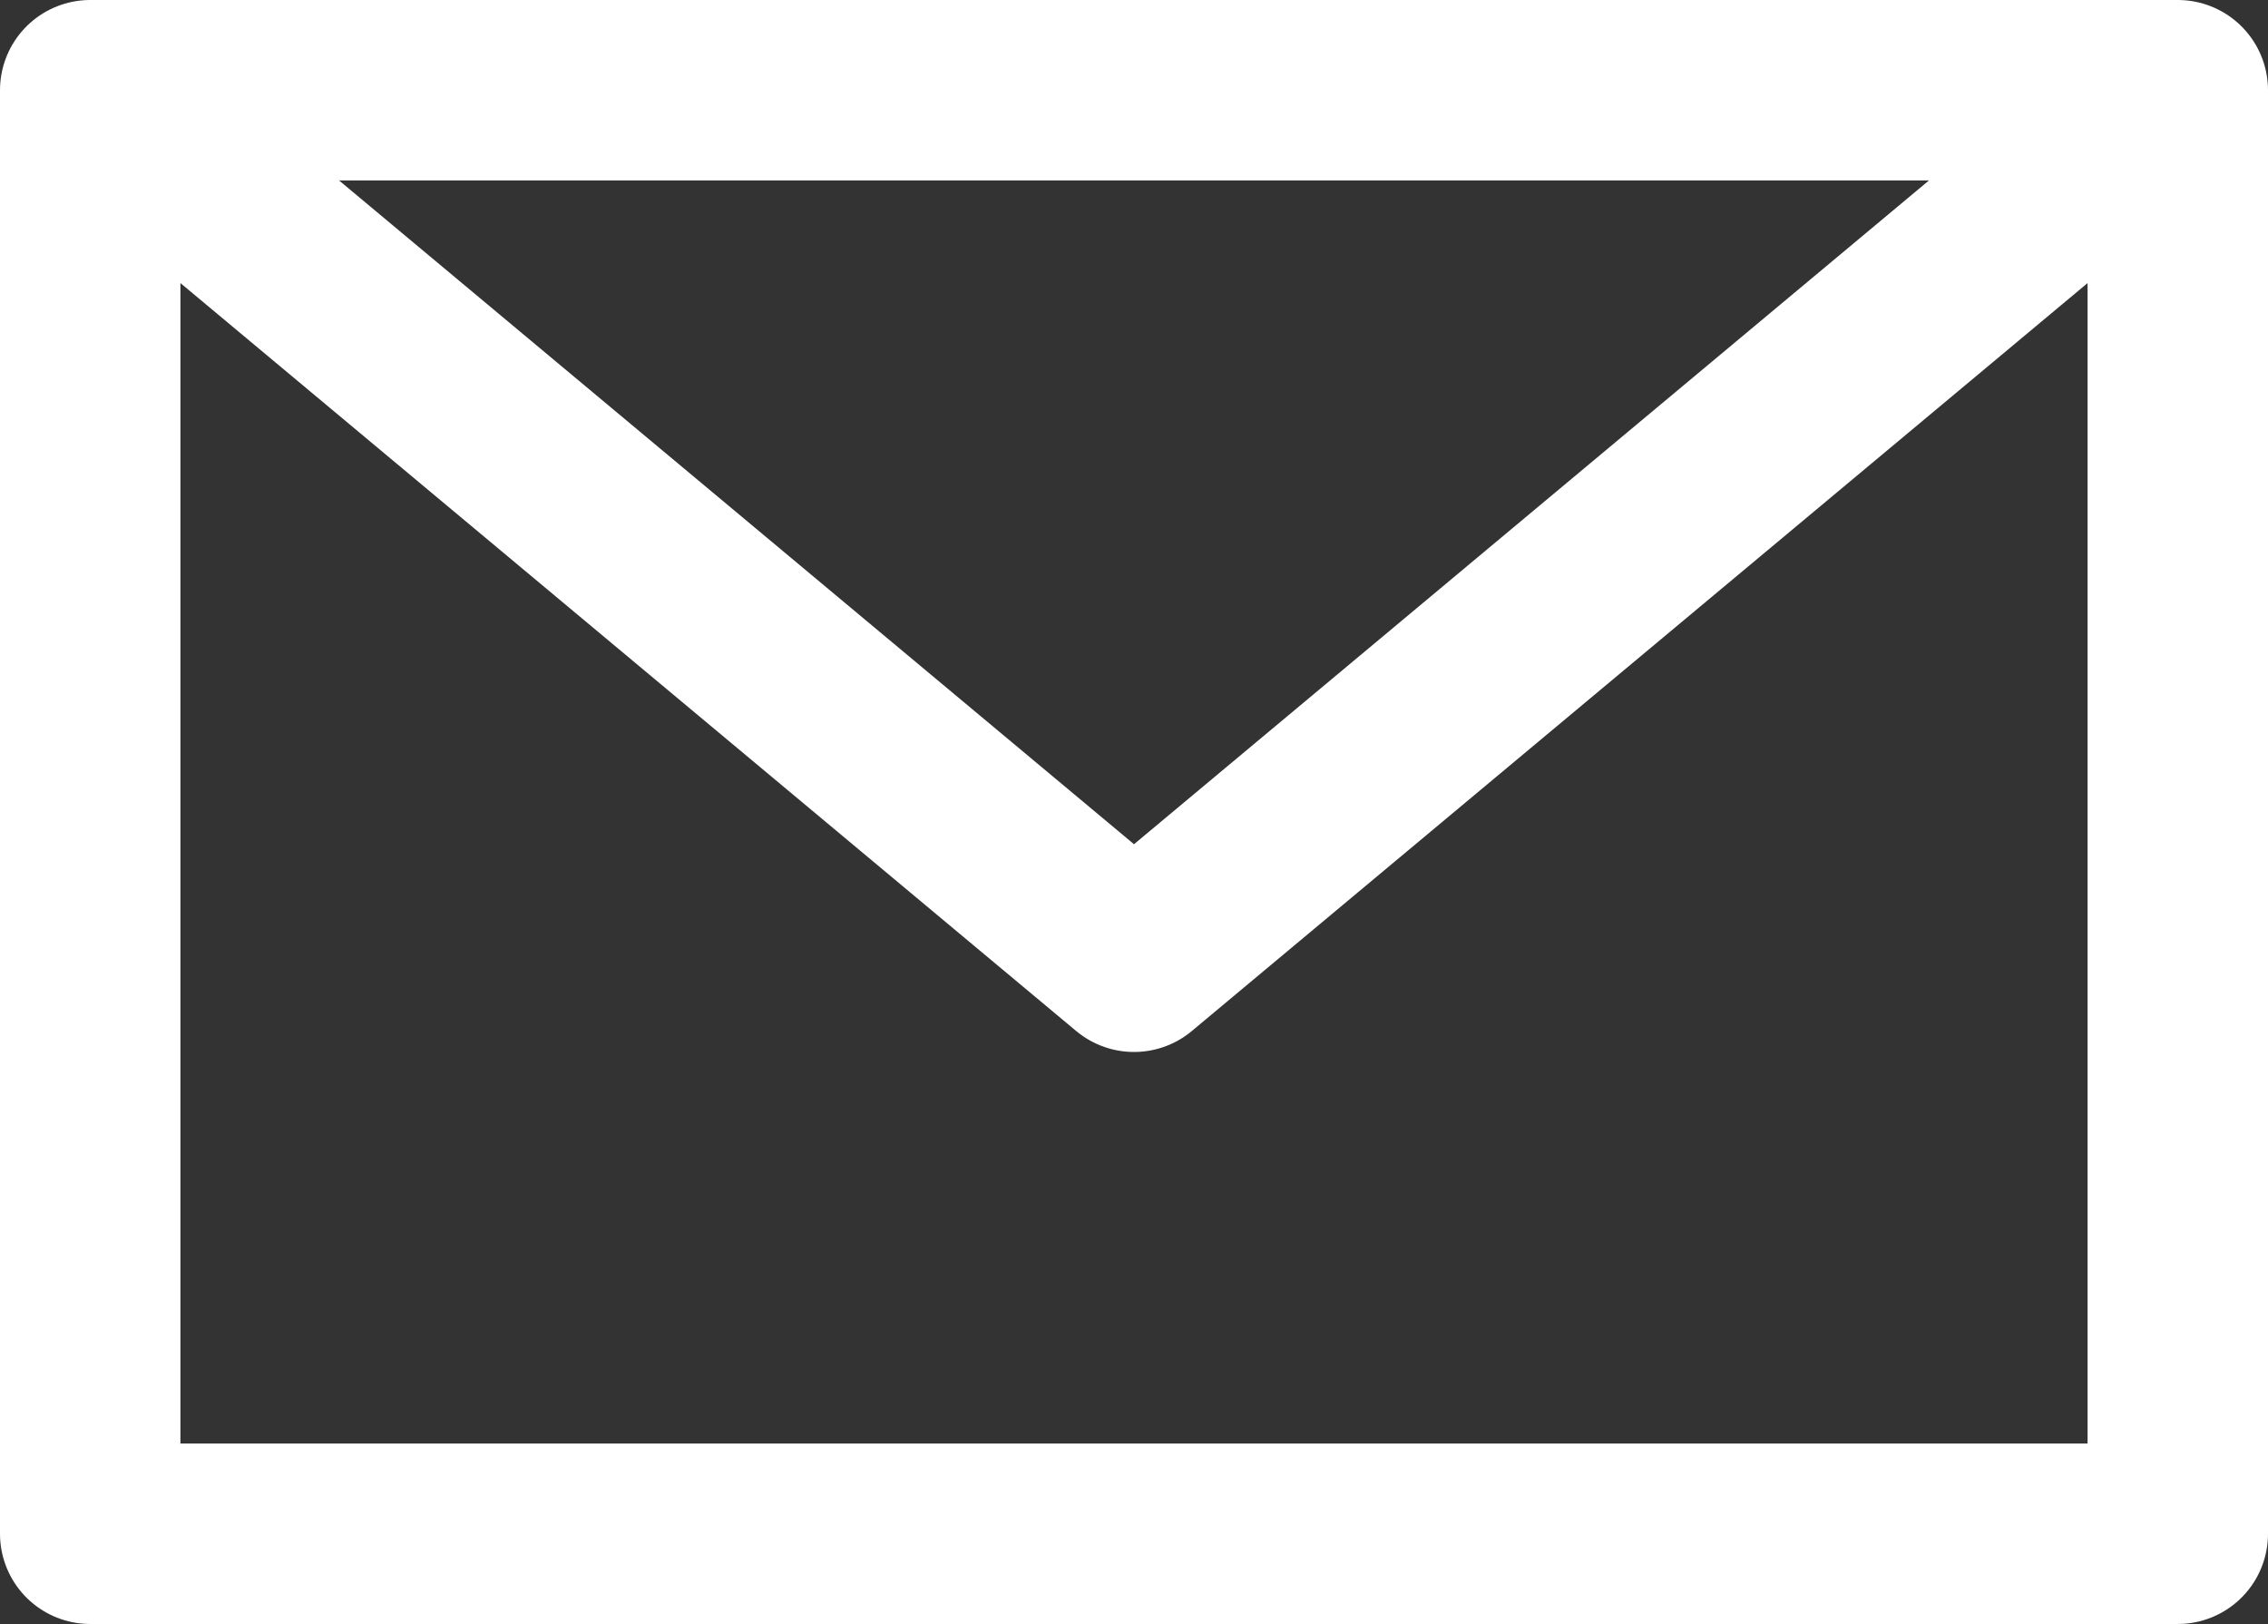
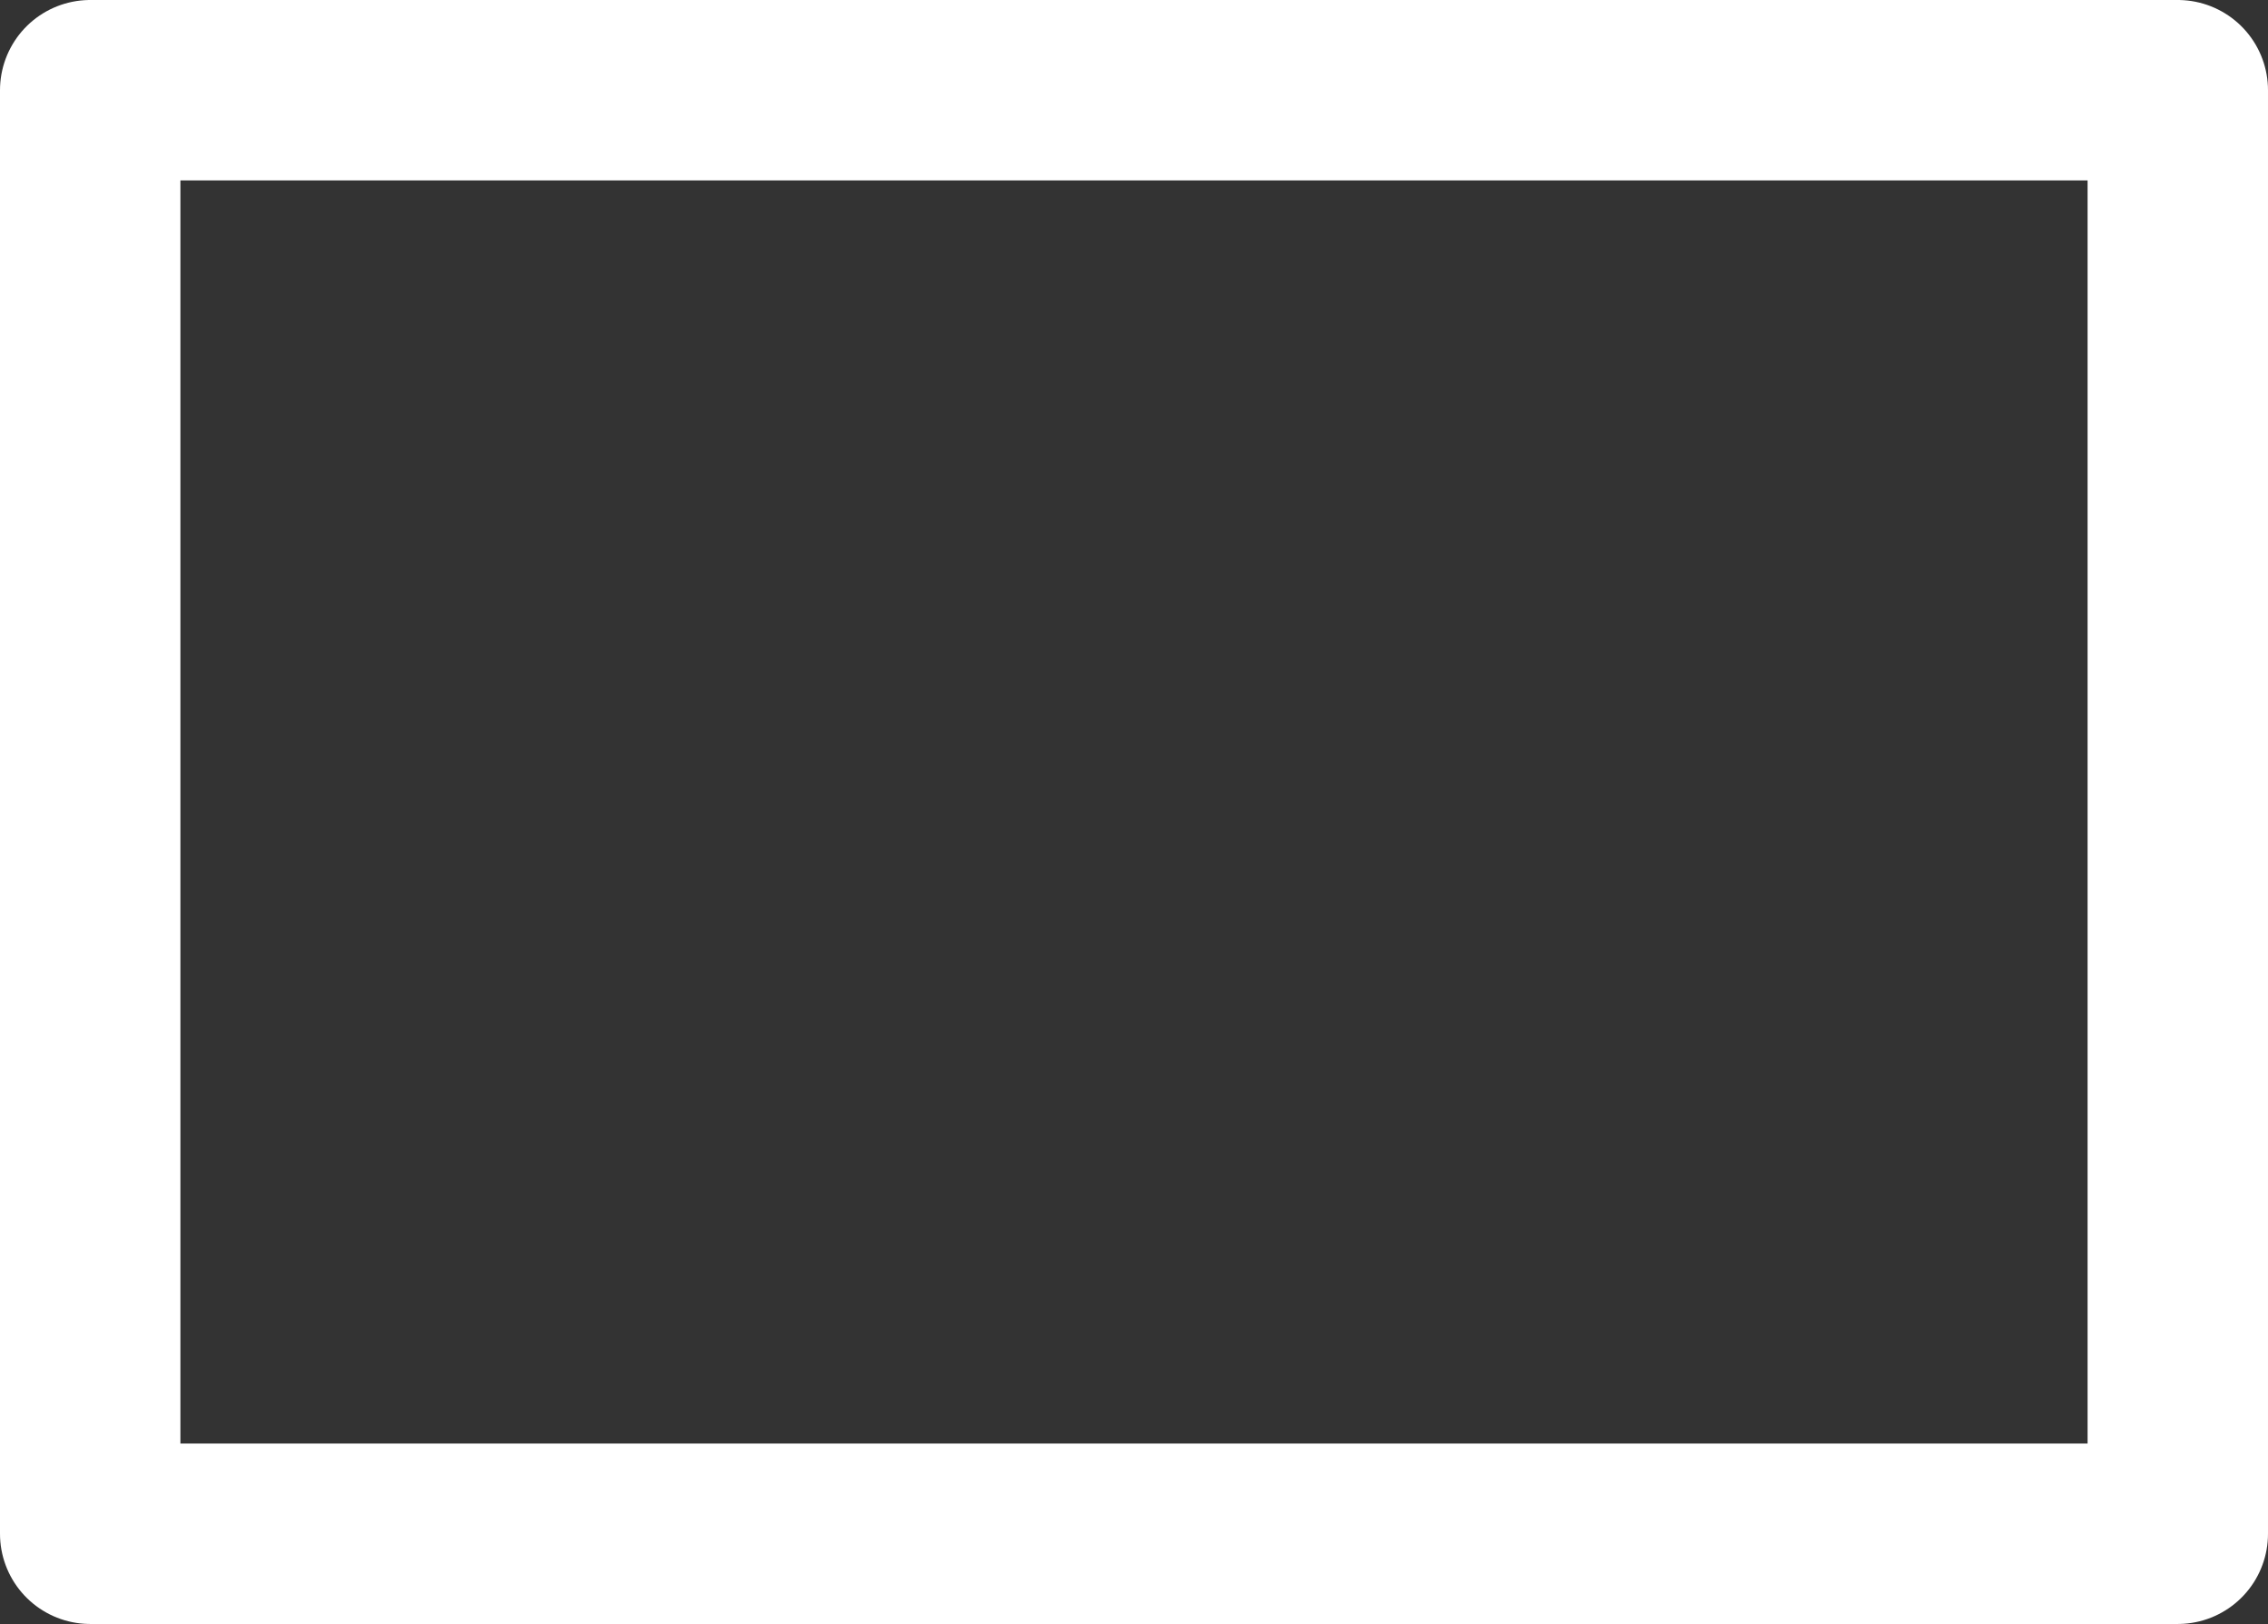
<svg xmlns="http://www.w3.org/2000/svg" id="_レイヤー_2" viewBox="0 0 25.14 18">
  <rect x="0" y="0" width="25.14" height="18" fill="#333333" stroke="none" />
  <defs>
    <style>.cls-1{fill:none;stroke:#fff;stroke-linejoin:round;stroke-width:2px}</style>
  </defs>
  <g id="layer1">
-     <path class="cls-1" d="m24.14 1-11.57 9.66L1 1" />
    <path class="cls-1" d="M1 1h23.14v16H1z" />
  </g>
</svg>